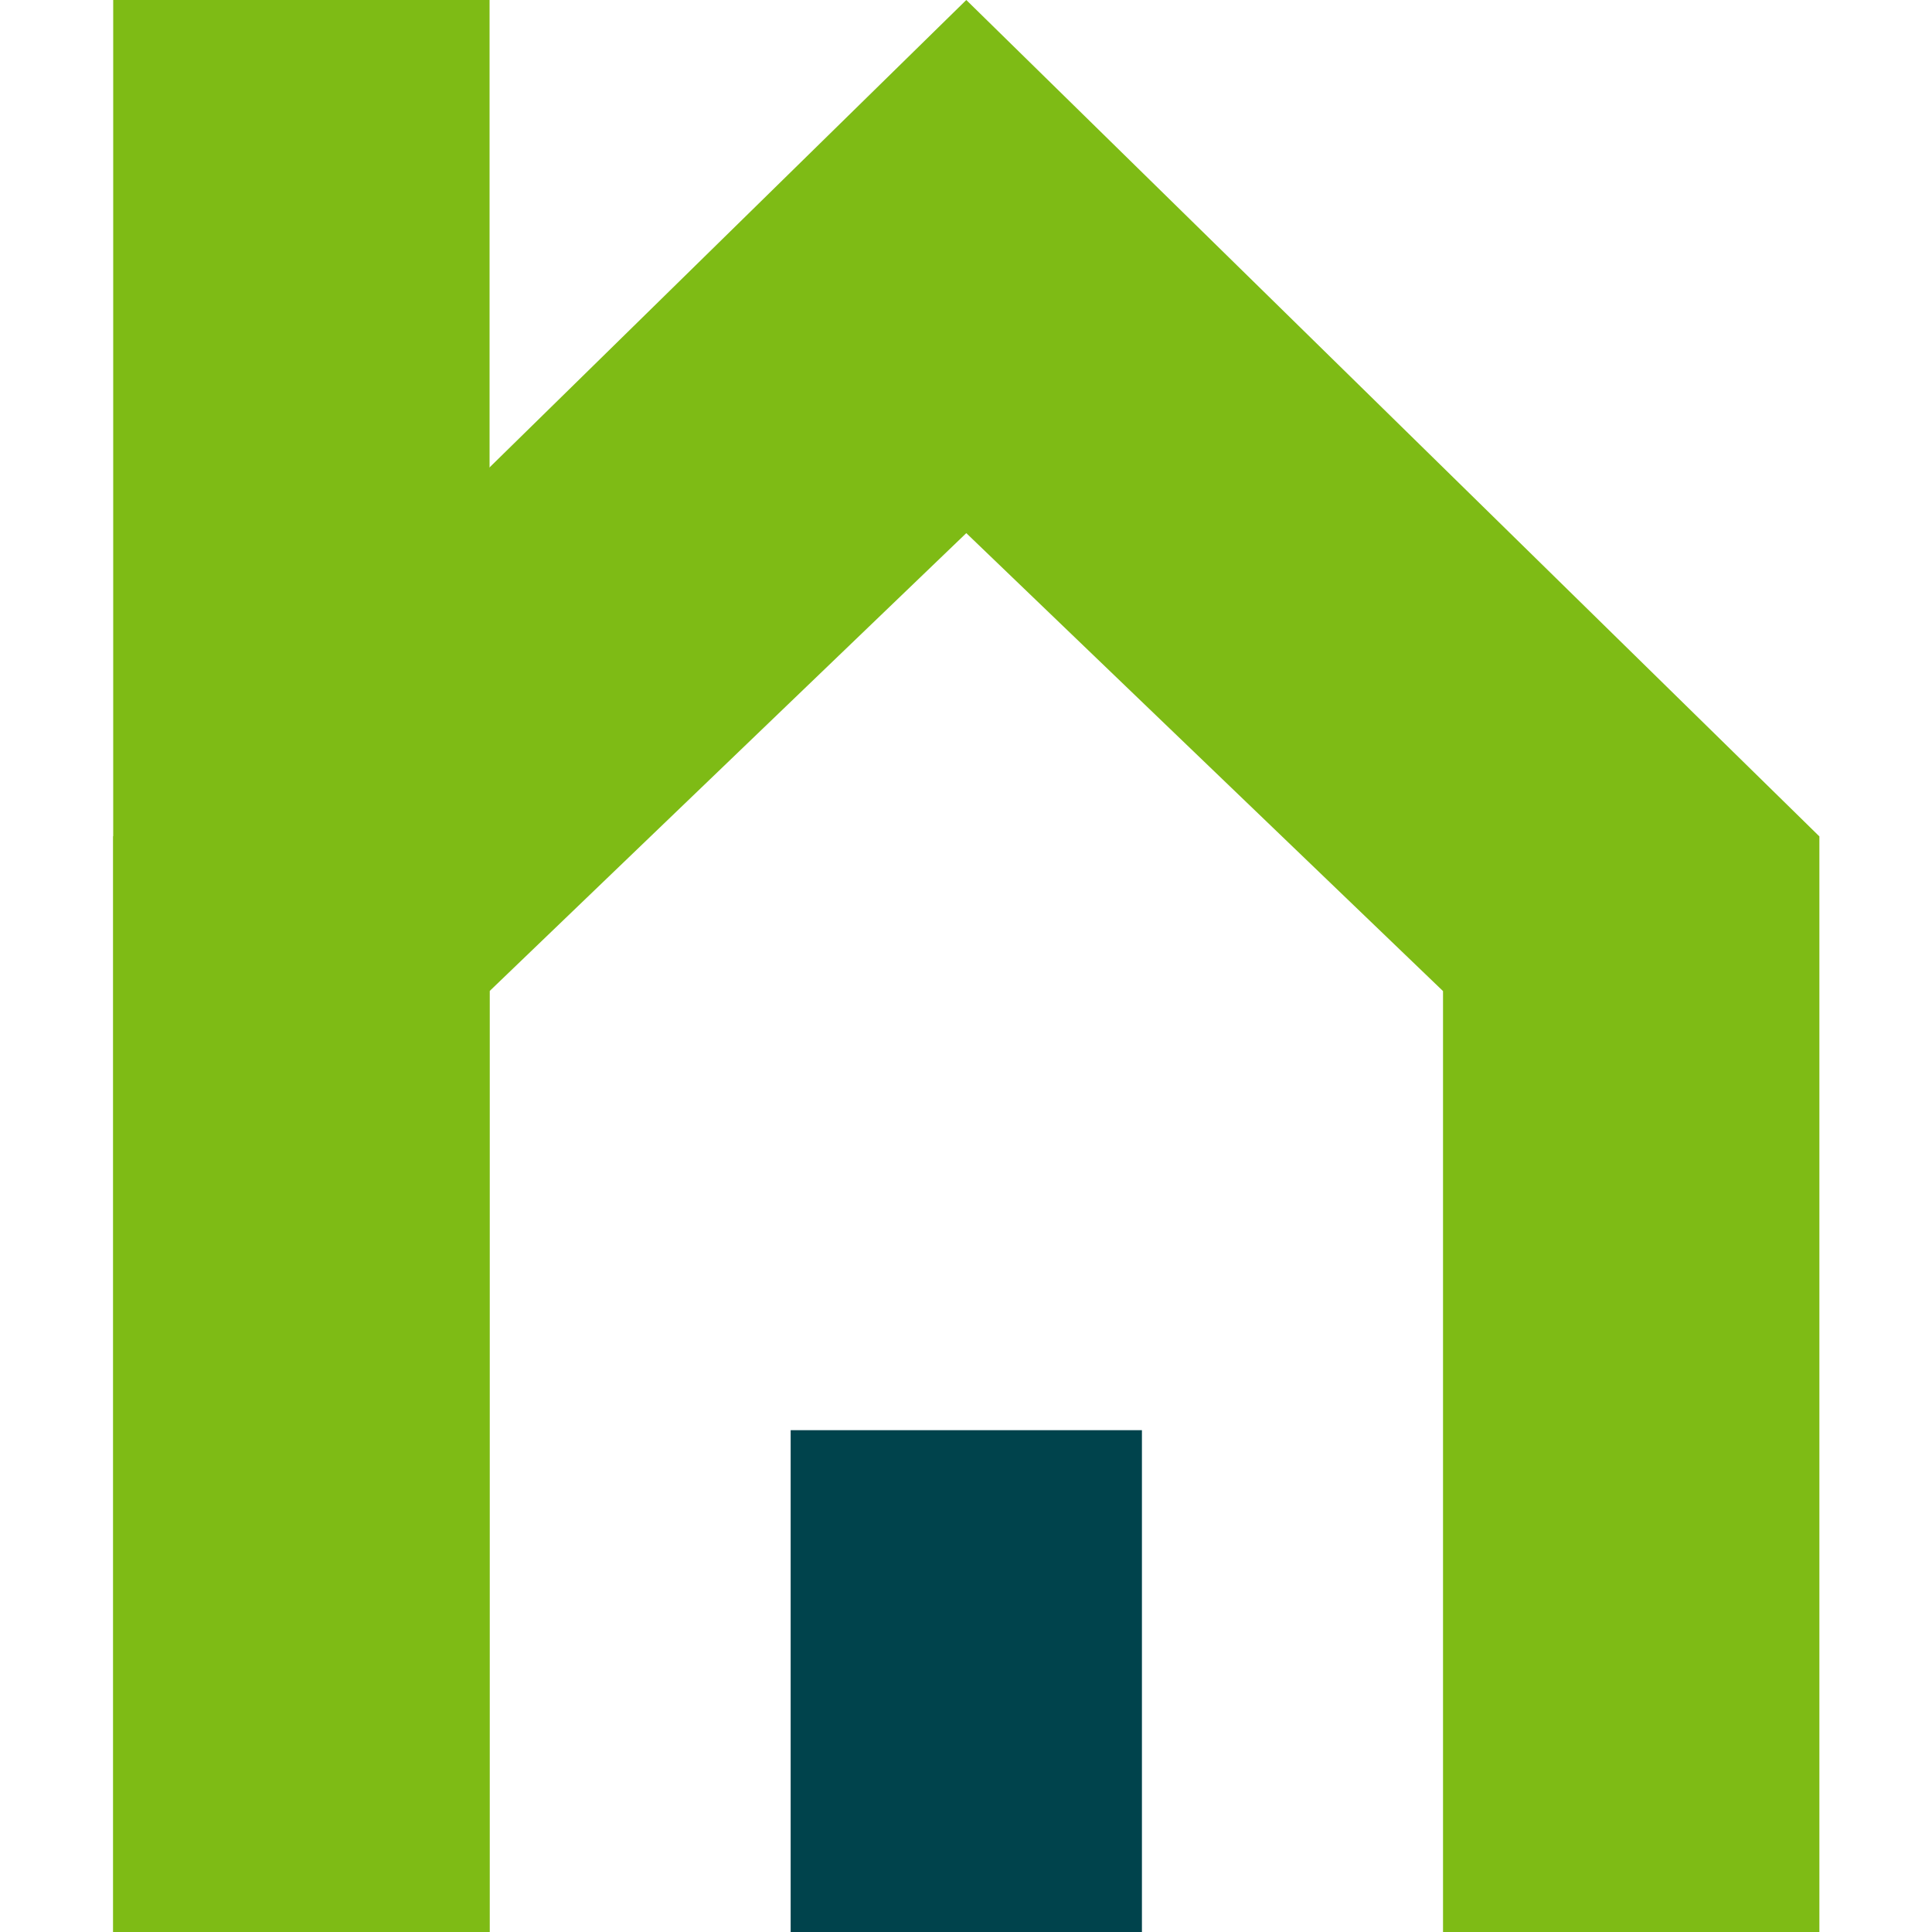
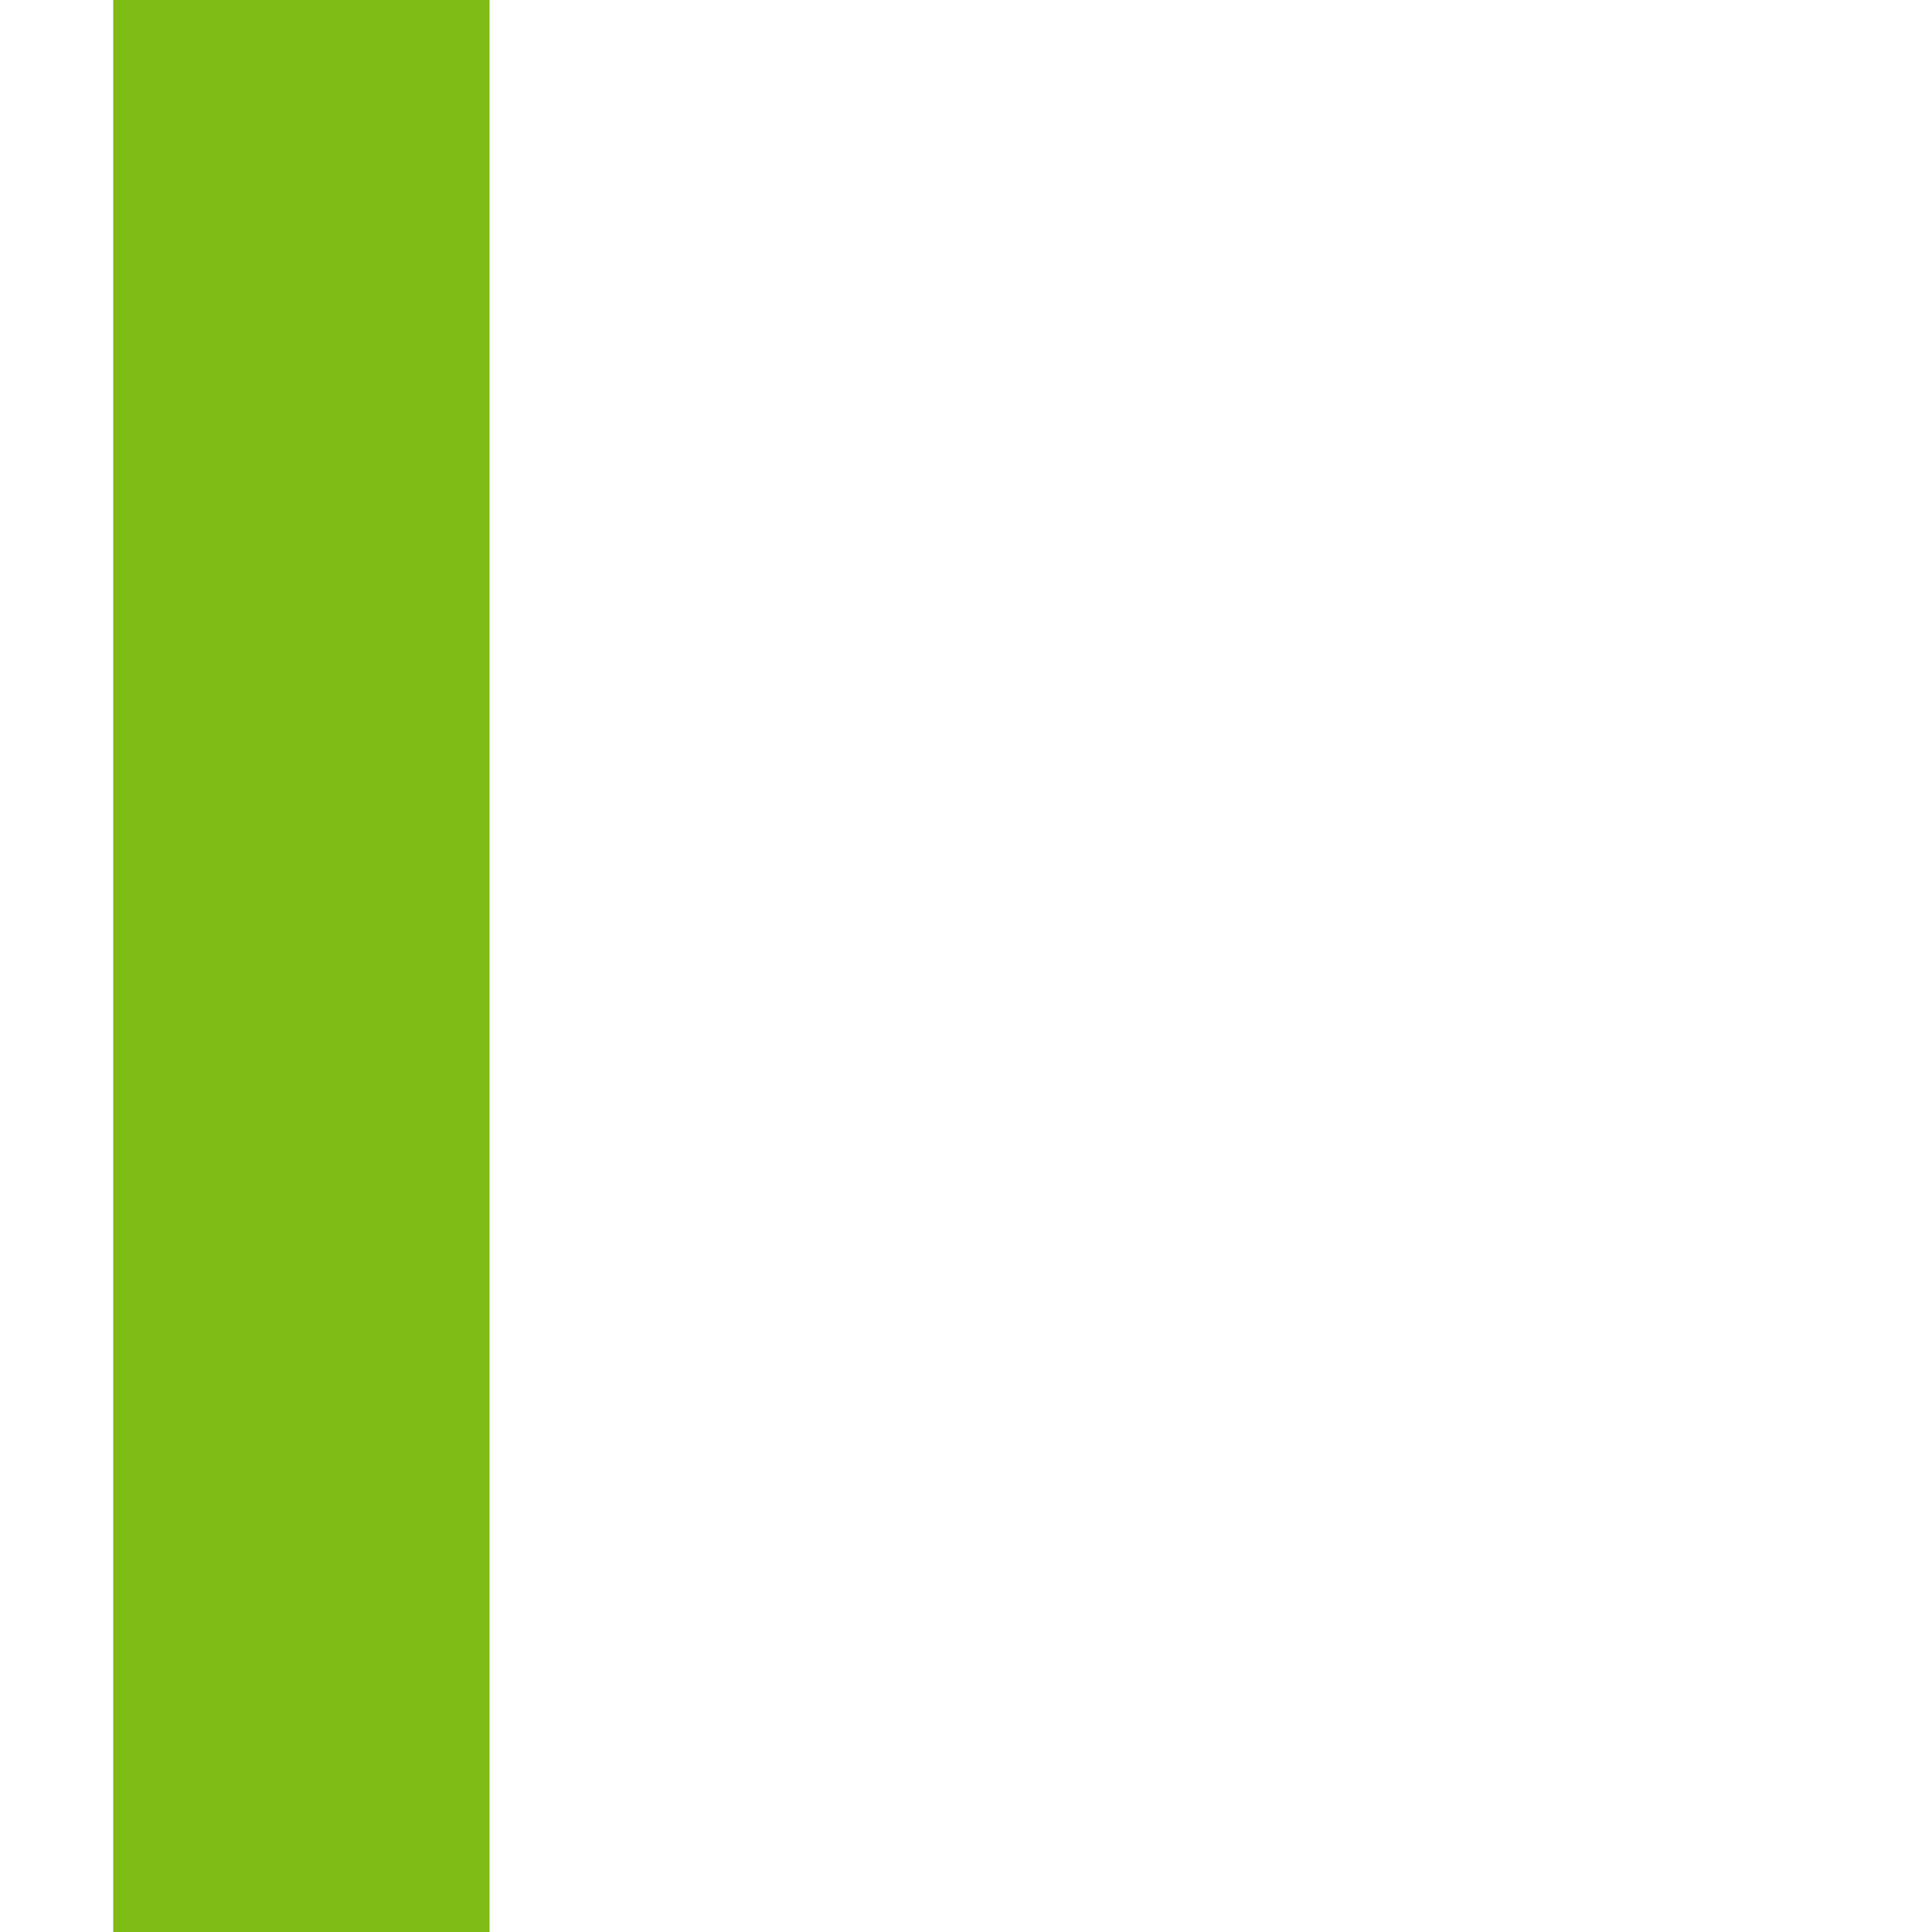
<svg xmlns="http://www.w3.org/2000/svg" width="512" height="512" viewBox="0 0 512 512" fill="none">
-   <path d="M302.622 379.013H209.531V512H302.622V379.013Z" fill="#00434C" />
-   <path fill-rule="evenodd" clip-rule="evenodd" d="M129.74 412.26V262.649L256.078 141.284L382.416 262.649V349.66C382.416 511.999 382.416 511.999 382.416 511.999H482.156V412.096V221.657L328.131 70.642L256.078 0L184.024 70.642L30 221.657L30.007 511.758V511.999H129.74V412.26Z" fill="#7EBB15" />
  <path d="M30 0H129.74V512H30V0Z" fill="#7EBB15" />
</svg>